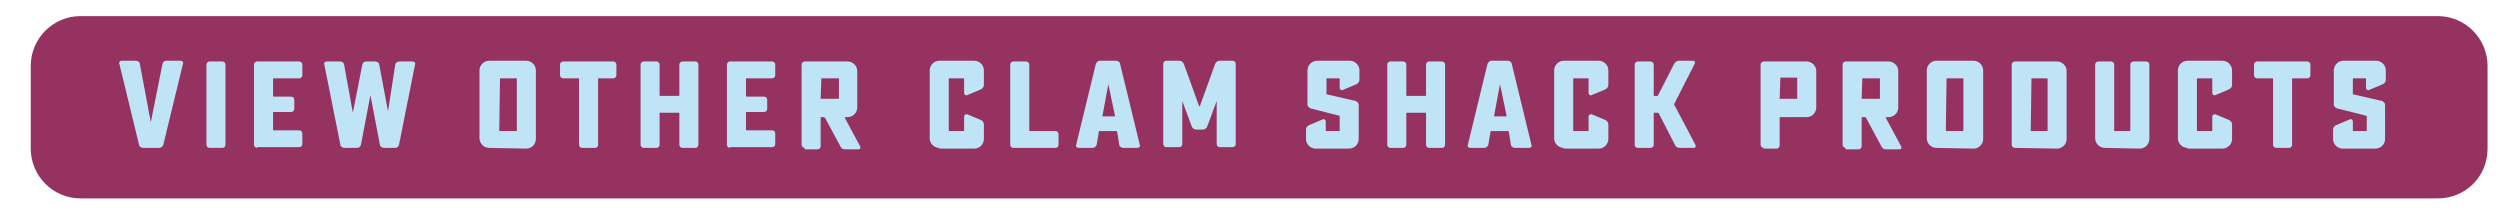
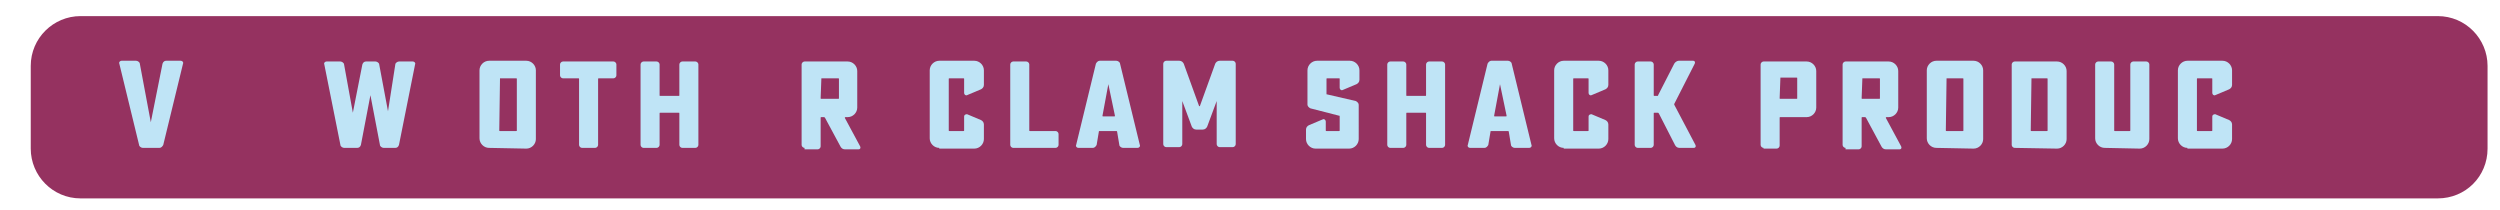
<svg xmlns="http://www.w3.org/2000/svg" version="1.1" id="Layer_1" x="0px" y="0px" viewBox="0 0 341.5 28.7" style="enable-background:new 0 0 341.5 28.7;" xml:space="preserve">
  <style type="text/css">
	.st0{fill:#953260;}
	.st1{fill:#BFE4F6;}
</style>
  <path class="st0" d="M333,27.1H11c-3.8,0-6.8-3.1-6.8-6.8V9c0-3.8,3.1-6.8,6.8-6.8h322c3.8,0,6.8,3.1,6.8,6.8v11.3  C339.8,24.1,336.8,27.1,333,27.1" />
  <g>
    <path class="st1" d="M24.7,8.3c0.2,0,0.4,0.2,0.3,0.4l-2.7,11.1c-0.1,0.2-0.3,0.4-0.5,0.4h-2.3c-0.2,0-0.5-0.2-0.5-0.4L16.3,8.7   c-0.1-0.2,0.1-0.4,0.3-0.4h2c0.2,0,0.5,0.2,0.5,0.4l1.5,8l0,0l1.6-8c0.1-0.3,0.3-0.4,0.5-0.4C22.7,8.3,24.7,8.3,24.7,8.3z" />
-     <path class="st1" d="M28.6,20.2c-0.2,0-0.4-0.2-0.4-0.4v-11c0-0.2,0.2-0.4,0.4-0.4h1.8c0.2,0,0.4,0.2,0.4,0.4v11   c0,0.2-0.2,0.4-0.4,0.4H28.6z" />
-     <path class="st1" d="M35.1,20.2c-0.2,0-0.4-0.2-0.4-0.4v-11c0-0.2,0.2-0.4,0.4-0.4h5.8c0.2,0,0.4,0.2,0.4,0.4v1.5   c0,0.2-0.2,0.4-0.4,0.4h-3.5c-0.1,0-0.1,0-0.1,0.1v2.3c0,0.1,0,0.1,0.1,0.1h2.4c0.2,0,0.4,0.2,0.4,0.4v1.3c0,0.2-0.2,0.4-0.4,0.4   h-2.4c-0.1,0-0.1,0-0.1,0.1v2.3c0,0.1,0,0.1,0.1,0.1h3.5c0.2,0,0.4,0.2,0.4,0.4v1.5c0,0.2-0.2,0.4-0.4,0.4h-5.8V20.2z" />
    <path class="st1" d="M52.4,20.2c-0.2,0-0.5-0.2-0.5-0.4L50.6,13l0,0l-1.3,6.8c-0.1,0.3-0.3,0.4-0.5,0.4H47c-0.2,0-0.5-0.2-0.5-0.4   l-2.2-11c-0.1-0.2,0.1-0.4,0.3-0.4h1.9c0.2,0,0.5,0.2,0.5,0.4l1.2,6.6l0,0l1.3-6.6c0.1-0.3,0.3-0.4,0.5-0.4h1.3   c0.2,0,0.5,0.2,0.5,0.4l1.2,6.4l0,0l1-6.4c0-0.2,0.3-0.4,0.5-0.4h1.9c0.2,0,0.4,0.2,0.3,0.4l-2.2,11c-0.1,0.3-0.3,0.4-0.5,0.4   C54,20.2,52.4,20.2,52.4,20.2z" />
    <path class="st1" d="M66.8,20.2c-0.7,0-1.3-0.6-1.3-1.3V9.6c0-0.7,0.6-1.3,1.3-1.3h5.1c0.7,0,1.3,0.6,1.3,1.3V19   c0,0.7-0.6,1.3-1.3,1.3L66.8,20.2L66.8,20.2z M68.3,10.7C68.2,10.7,68.2,10.7,68.3,10.7l-0.1,7.1c0,0.1,0,0.1,0.1,0.1h2.2   c0.1,0,0.1,0,0.1-0.1v-7c0-0.1,0-0.1-0.1-0.1C70.5,10.7,68.3,10.7,68.3,10.7z" />
    <path class="st1" d="M76.9,10.7c-0.2,0-0.4-0.2-0.4-0.4V8.8c0-0.2,0.2-0.4,0.4-0.4h6.9c0.2,0,0.4,0.2,0.4,0.4v1.5   c0,0.2-0.2,0.4-0.4,0.4h-2c-0.1,0-0.1,0-0.1,0.1v9c0,0.2-0.2,0.4-0.4,0.4h-1.8c-0.2,0-0.4-0.2-0.4-0.4v-9c0-0.1,0-0.1-0.1-0.1   C79,10.7,76.9,10.7,76.9,10.7z" />
    <path class="st1" d="M93.2,20.2c-0.2,0-0.4-0.2-0.4-0.4v-4.3c0-0.1,0-0.1-0.1-0.1h-2.5c-0.1,0-0.1,0-0.1,0.1v4.3   c0,0.2-0.2,0.4-0.4,0.4h-1.8c-0.2,0-0.4-0.2-0.4-0.4v-11c0-0.2,0.2-0.4,0.4-0.4h1.8c0.2,0,0.4,0.2,0.4,0.4V13c0,0.1,0,0.1,0.1,0.1   h2.5c0.1,0,0.1,0,0.1-0.1V8.8c0-0.2,0.2-0.4,0.4-0.4H95c0.2,0,0.4,0.2,0.4,0.4v11c0,0.2-0.2,0.4-0.4,0.4   C95,20.2,93.2,20.2,93.2,20.2z" />
-     <path class="st1" d="M99.7,20.2c-0.2,0-0.4-0.2-0.4-0.4v-11c0-0.2,0.2-0.4,0.4-0.4h5.8c0.2,0,0.4,0.2,0.4,0.4v1.5   c0,0.2-0.2,0.4-0.4,0.4H102c-0.1,0-0.1,0-0.1,0.1v2.3c0,0.1,0,0.1,0.1,0.1h2.4c0.2,0,0.4,0.2,0.4,0.4v1.3c0,0.2-0.2,0.4-0.4,0.4   H102c-0.1,0-0.1,0-0.1,0.1v2.3c0,0.1,0,0.1,0.1,0.1h3.5c0.2,0,0.4,0.2,0.4,0.4v1.5c0,0.2-0.2,0.4-0.4,0.4h-5.8V20.2z" />
    <path class="st1" d="M109.9,20.2c-0.2,0-0.4-0.2-0.4-0.4v-11c0-0.2,0.2-0.4,0.4-0.4h5.9c0.7,0,1.3,0.6,1.3,1.3v5   c0,0.7-0.6,1.3-1.3,1.3h-0.3c0,0-0.1,0-0.1,0.1l2.1,3.9c0.1,0.2,0,0.4-0.2,0.4h-1.9c-0.3,0-0.5-0.2-0.6-0.4l-2.1-3.9l-0.1-0.1h-0.4   c-0.1,0-0.1,0-0.1,0.1V20c0,0.2-0.2,0.4-0.4,0.4h-1.8V20.2z M112.2,10.7C112.1,10.7,112.1,10.7,112.2,10.7l-0.1,2.7   c0,0.1,0,0.1,0.1,0.1h2.3c0.1,0,0.1,0,0.1-0.1v-2.6c0-0.1,0-0.1-0.1-0.1C114.5,10.7,112.2,10.7,112.2,10.7z" />
    <path class="st1" d="M128.3,20.2c-0.7,0-1.3-0.6-1.3-1.3V9.6c0-0.7,0.6-1.3,1.3-1.3h4.8c0.7,0,1.3,0.6,1.3,1.3v2   c0,0.3-0.2,0.5-0.4,0.6l-1.9,0.8c-0.2,0.1-0.4-0.1-0.4-0.3v-1.9c0-0.1,0-0.1-0.1-0.1h-1.9c-0.1,0-0.1,0-0.1,0.1v7   c0,0.1,0,0.1,0.1,0.1h1.9c0.1,0,0.1,0,0.1-0.1v-1.9c0-0.2,0.2-0.3,0.4-0.3l1.9,0.8c0.2,0.1,0.4,0.3,0.4,0.6v2   c0,0.7-0.6,1.3-1.3,1.3h-4.8V20.2z" />
    <path class="st1" d="M138.4,20.2c-0.2,0-0.4-0.2-0.4-0.4v-11c0-0.2,0.2-0.4,0.4-0.4h1.8c0.2,0,0.4,0.2,0.4,0.4v9   c0,0.1,0,0.1,0.1,0.1h3.5c0.2,0,0.4,0.2,0.4,0.4v1.5c0,0.2-0.2,0.4-0.4,0.4H138.4z" />
    <path class="st1" d="M152.5,8.3c0.2,0,0.5,0.2,0.5,0.4l2.7,11.1c0.1,0.2-0.1,0.4-0.3,0.4h-2c-0.2,0-0.5-0.2-0.5-0.4l-0.3-1.8   c0-0.1-0.1-0.1-0.1-0.1h-2.3c-0.1,0-0.1,0-0.1,0.1l-0.3,1.8c-0.1,0.2-0.3,0.4-0.5,0.4h-2c-0.2,0-0.4-0.2-0.3-0.4l2.7-11.1   c0.1-0.2,0.3-0.4,0.5-0.4C150.2,8.3,152.5,8.3,152.5,8.3z M151.4,11.5C151.4,11.5,151.3,11.5,151.4,11.5l-0.8,4.3   c0,0.1,0,0.1,0.1,0.1h1.5c0.1,0,0.1,0,0.1-0.1L151.4,11.5z" />
    <path class="st1" d="M163.4,17.7c-0.3,0-0.5-0.2-0.6-0.4l-1.3-3.5l0,0v5.9c0,0.2-0.2,0.4-0.4,0.4h-1.8c-0.2,0-0.4-0.2-0.4-0.4v-11   c0-0.2,0.2-0.4,0.4-0.4h1.8c0.3,0,0.5,0.2,0.6,0.4l2.1,5.8h0.1l2.1-5.8c0.1-0.2,0.3-0.4,0.6-0.4h1.8c0.2,0,0.4,0.2,0.4,0.4v11   c0,0.2-0.2,0.4-0.4,0.4h-1.8c-0.2,0-0.4-0.2-0.4-0.4v-5.9l0,0l-1.3,3.5c-0.1,0.2-0.3,0.4-0.6,0.4H163.4z" />
    <path class="st1" d="M179,14.8c-0.2-0.1-0.4-0.3-0.4-0.5V9.6c0-0.7,0.6-1.3,1.3-1.3h4.5c0.7,0,1.3,0.6,1.3,1.3v1.3   c0,0.3-0.2,0.5-0.4,0.6l-1.9,0.8c-0.2,0.1-0.4-0.1-0.4-0.3v-1.2c0-0.1,0-0.1-0.1-0.1h-1.6c-0.1,0-0.1,0-0.1,0.1v2   c0,0.1,0,0.1,0.1,0.1l3.9,0.9c0.2,0.1,0.4,0.3,0.4,0.5V19c0,0.7-0.6,1.3-1.3,1.3h-4.6c-0.7,0-1.3-0.6-1.3-1.3v-1.3   c0-0.3,0.2-0.5,0.4-0.6l1.9-0.8c0.2-0.1,0.4,0.1,0.4,0.3v1.2c0,0.1,0,0.1,0.1,0.1h1.7c0.1,0,0.1,0,0.1-0.1v-1.9   c0-0.1,0-0.1-0.1-0.1L179,14.8z" />
    <path class="st1" d="M195.2,20.2c-0.2,0-0.4-0.2-0.4-0.4v-4.3c0-0.1,0-0.1-0.1-0.1h-2.5c-0.1,0-0.1,0-0.1,0.1v4.3   c0,0.2-0.2,0.4-0.4,0.4h-1.8c-0.2,0-0.4-0.2-0.4-0.4v-11c0-0.2,0.2-0.4,0.4-0.4h1.8c0.2,0,0.4,0.2,0.4,0.4V13c0,0.1,0,0.1,0.1,0.1   h2.5c0.1,0,0.1,0,0.1-0.1V8.8c0-0.2,0.2-0.4,0.4-0.4h1.8c0.2,0,0.4,0.2,0.4,0.4v11c0,0.2-0.2,0.4-0.4,0.4   C197,20.2,195.2,20.2,195.2,20.2z" />
    <path class="st1" d="M206,8.3c0.2,0,0.5,0.2,0.5,0.4l2.7,11.1c0.1,0.2-0.1,0.4-0.3,0.4h-2c-0.2,0-0.5-0.2-0.5-0.4l-0.3-1.8   c0-0.1-0.1-0.1-0.1-0.1h-2.3c-0.1,0-0.1,0-0.1,0.1l-0.3,1.8c-0.1,0.2-0.3,0.4-0.5,0.4h-2c-0.2,0-0.4-0.2-0.3-0.4l2.7-11.1   c0.1-0.2,0.3-0.4,0.5-0.4C203.7,8.3,206,8.3,206,8.3z M204.9,11.5L204.9,11.5l-0.8,4.3c0,0.1,0,0.1,0.1,0.1h1.5   c0.1,0,0.1,0,0.1-0.1L204.9,11.5z" />
    <path class="st1" d="M213.6,20.2c-0.7,0-1.3-0.6-1.3-1.3V9.6c0-0.7,0.6-1.3,1.3-1.3h4.8c0.7,0,1.3,0.6,1.3,1.3v2   c0,0.3-0.2,0.5-0.4,0.6l-1.9,0.8c-0.2,0.1-0.4-0.1-0.4-0.3v-1.9c0-0.1,0-0.1-0.1-0.1H215c-0.1,0-0.1,0-0.1,0.1v7   c0,0.1,0,0.1,0.1,0.1h1.9c0.1,0,0.1,0,0.1-0.1v-1.9c0-0.2,0.2-0.3,0.4-0.3l1.9,0.8c0.2,0.1,0.4,0.3,0.4,0.6v2   c0,0.7-0.6,1.3-1.3,1.3h-4.8V20.2z" />
    <path class="st1" d="M229.4,20.2c-0.3,0-0.5-0.2-0.6-0.4l-2.2-4.3l-0.1-0.1H226c-0.1,0-0.1,0-0.1,0.1v4.3c0,0.2-0.2,0.4-0.4,0.4   h-1.8c-0.2,0-0.4-0.2-0.4-0.4v-11c0-0.2,0.2-0.4,0.4-0.4h1.8c0.2,0,0.4,0.2,0.4,0.4V13c0,0.1,0,0.1,0.1,0.1h0.4   c0.1,0,0.1,0,0.1-0.1l2.2-4.3c0.1-0.2,0.4-0.4,0.6-0.4h2c0.2,0,0.3,0.2,0.2,0.4l-2.8,5.5v0.1l2.9,5.5c0.1,0.2,0,0.4-0.2,0.4   C231.4,20.2,229.4,20.2,229.4,20.2z" />
    <path class="st1" d="M240.9,20.2c-0.2,0-0.4-0.2-0.4-0.4v-11c0-0.2,0.2-0.4,0.4-0.4h5.9c0.7,0,1.3,0.6,1.3,1.3v5   c0,0.7-0.6,1.3-1.3,1.3h-3.6c-0.1,0-0.1,0-0.1,0.1v3.8c0,0.2-0.2,0.4-0.4,0.4h-1.8V20.2z M243.2,10.7   C243.2,10.7,243.1,10.7,243.2,10.7l-0.1,2.7c0,0.1,0,0.1,0.1,0.1h2.2c0.1,0,0.1,0,0.1-0.1v-2.7c0-0.1,0-0.1-0.1-0.1h-2.2V10.7z" />
    <path class="st1" d="M252.1,20.2c-0.2,0-0.4-0.2-0.4-0.4v-11c0-0.2,0.2-0.4,0.4-0.4h5.9c0.7,0,1.3,0.6,1.3,1.3v5   c0,0.7-0.6,1.3-1.3,1.3h-0.3c0,0-0.1,0-0.1,0.1l2.1,3.9c0.1,0.2,0,0.4-0.2,0.4h-1.9c-0.3,0-0.5-0.2-0.6-0.4l-2.1-3.9l-0.1-0.1h-0.4   c-0.1,0-0.1,0-0.1,0.1V20c0,0.2-0.2,0.4-0.4,0.4h-1.8V20.2z M254.4,10.7C254.3,10.7,254.3,10.7,254.4,10.7l-0.1,2.7   c0,0.1,0,0.1,0.1,0.1h2.3c0.1,0,0.1,0,0.1-0.1v-2.6c0-0.1,0-0.1-0.1-0.1C256.7,10.7,254.4,10.7,254.4,10.7z" />
    <path class="st1" d="M264.5,20.2c-0.7,0-1.3-0.6-1.3-1.3V9.6c0-0.7,0.6-1.3,1.3-1.3h5.1c0.7,0,1.3,0.6,1.3,1.3V19   c0,0.7-0.6,1.3-1.3,1.3L264.5,20.2L264.5,20.2z M265.9,10.7L265.9,10.7l-0.1,7.1c0,0.1,0,0.1,0.1,0.1h2.2c0.1,0,0.1,0,0.1-0.1v-7   c0-0.1,0-0.1-0.1-0.1C268.1,10.7,265.9,10.7,265.9,10.7z" />
    <path class="st1" d="M275.2,20.2c-0.2,0-0.4-0.2-0.4-0.4v-11c0-0.2,0.2-0.4,0.4-0.4h5.8c0.7,0,1.3,0.6,1.3,1.3V19   c0,0.7-0.6,1.3-1.3,1.3L275.2,20.2L275.2,20.2z M277.5,10.7C277.4,10.7,277.4,10.7,277.5,10.7l-0.1,7.1c0,0.1,0,0.1,0.1,0.1h2.1   c0.1,0,0.1,0,0.1-0.1v-7c0-0.1,0-0.1-0.1-0.1C279.6,10.7,277.5,10.7,277.5,10.7z" />
    <path class="st1" d="M287.5,20.2c-0.7,0-1.3-0.6-1.3-1.3V8.8c0-0.2,0.2-0.4,0.4-0.4h1.8c0.2,0,0.4,0.2,0.4,0.4v9   c0,0.1,0,0.1,0.1,0.1h2c0.1,0,0.1,0,0.1-0.1v-9c0-0.2,0.2-0.4,0.4-0.4h1.8c0.2,0,0.4,0.2,0.4,0.4V19c0,0.7-0.6,1.3-1.3,1.3   L287.5,20.2L287.5,20.2z" />
    <path class="st1" d="M298.8,20.2c-0.7,0-1.3-0.6-1.3-1.3V9.6c0-0.7,0.6-1.3,1.3-1.3h4.8c0.7,0,1.3,0.6,1.3,1.3v2   c0,0.3-0.2,0.5-0.4,0.6l-1.9,0.8c-0.2,0.1-0.4-0.1-0.4-0.3v-1.9c0-0.1,0-0.1-0.1-0.1h-1.9c-0.1,0-0.1,0-0.1,0.1v7   c0,0.1,0,0.1,0.1,0.1h1.9c0.1,0,0.1,0,0.1-0.1v-1.9c0-0.2,0.2-0.3,0.4-0.3l1.9,0.8c0.2,0.1,0.4,0.3,0.4,0.6v2   c0,0.7-0.6,1.3-1.3,1.3h-4.8V20.2z" />
-     <path class="st1" d="M308.3,10.7c-0.2,0-0.4-0.2-0.4-0.4V8.8c0-0.2,0.2-0.4,0.4-0.4h6.9c0.2,0,0.4,0.2,0.4,0.4v1.5   c0,0.2-0.2,0.4-0.4,0.4h-2c-0.1,0-0.1,0-0.1,0.1v9c0,0.2-0.2,0.4-0.4,0.4h-1.8c-0.2,0-0.4-0.2-0.4-0.4v-9c0-0.1,0-0.1-0.1-0.1   C310.4,10.7,308.3,10.7,308.3,10.7z" />
-     <path class="st1" d="M319.2,14.8c-0.2-0.1-0.4-0.3-0.4-0.5V9.6c0-0.7,0.6-1.3,1.3-1.3h4.5c0.7,0,1.3,0.6,1.3,1.3v1.3   c0,0.3-0.2,0.5-0.4,0.6l-1.9,0.8c-0.2,0.1-0.4-0.1-0.4-0.3v-1.2c0-0.1,0-0.1-0.1-0.1h-1.6c-0.1,0-0.1,0-0.1,0.1v2   c0,0.1,0,0.1,0.1,0.1l3.9,0.9c0.2,0.1,0.4,0.3,0.4,0.5V19c0,0.7-0.6,1.3-1.3,1.3H320c-0.7,0-1.3-0.6-1.3-1.3v-1.3   c0-0.3,0.2-0.5,0.4-0.6l1.9-0.8c0.2-0.1,0.4,0.1,0.4,0.3v1.2c0,0.1,0,0.1,0.1,0.1h1.7c0.1,0,0.1,0,0.1-0.1v-1.9   c0-0.1,0-0.1-0.1-0.1L319.2,14.8z" />
  </g>
</svg>